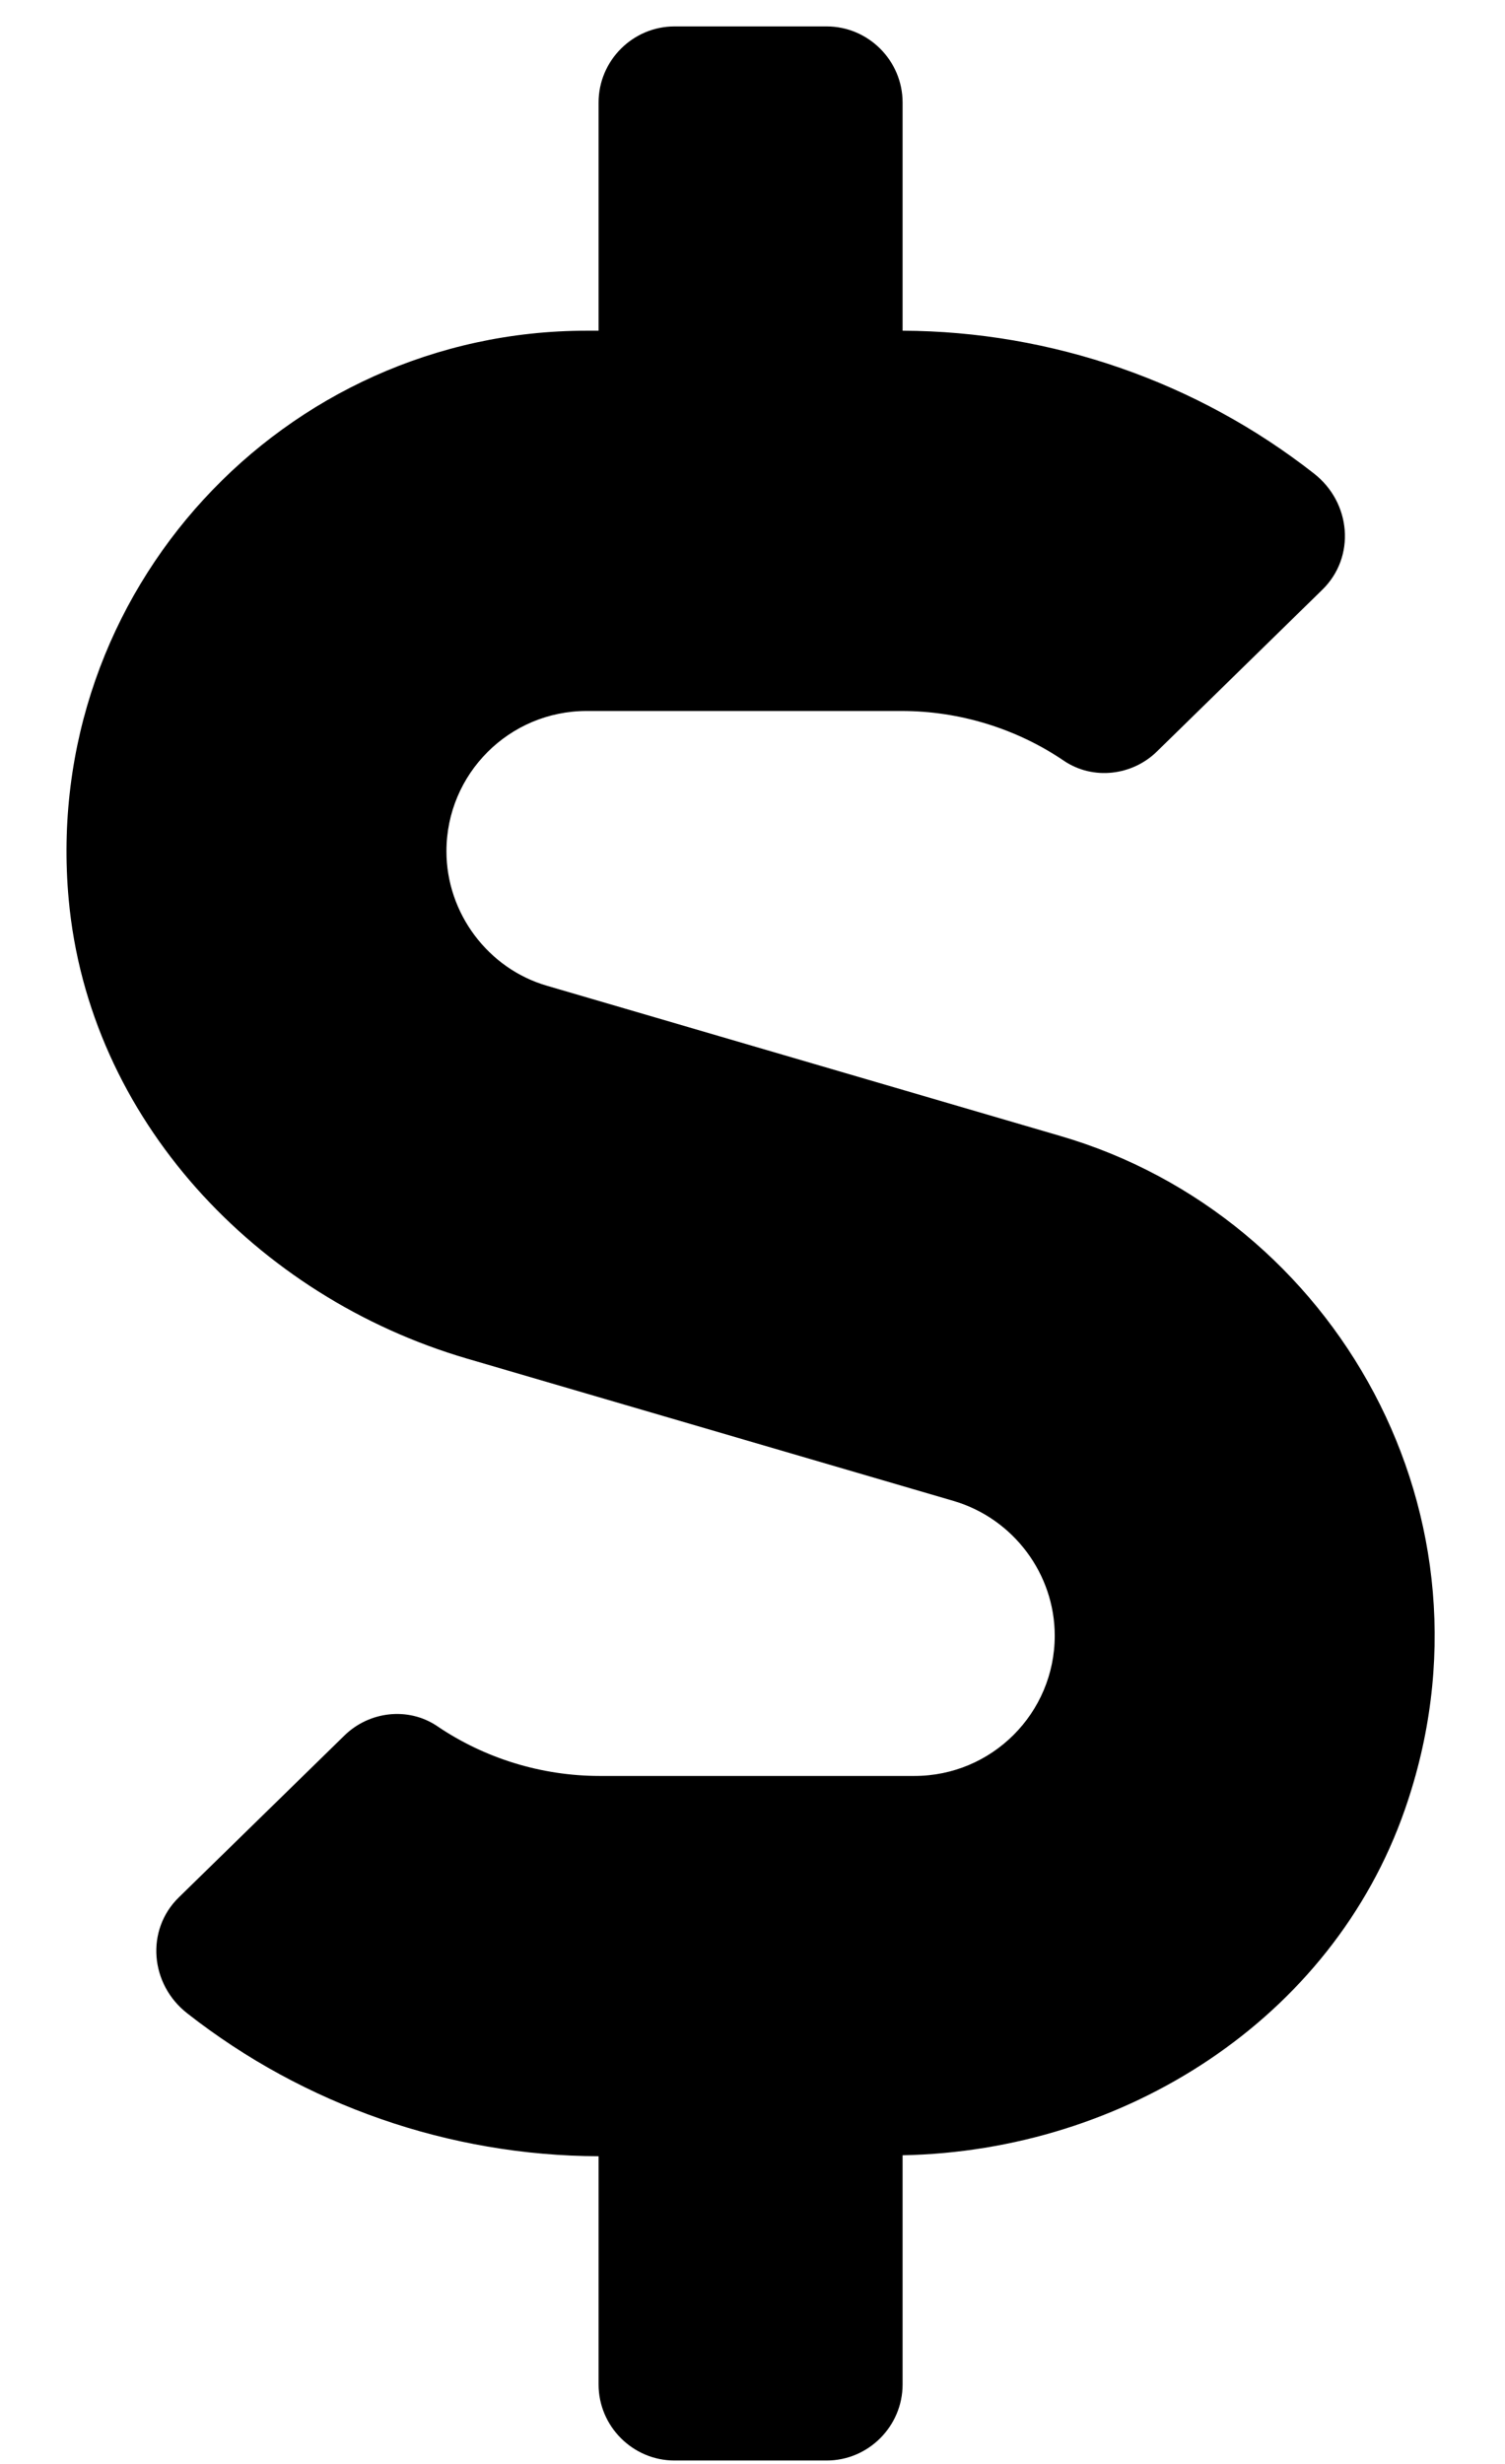
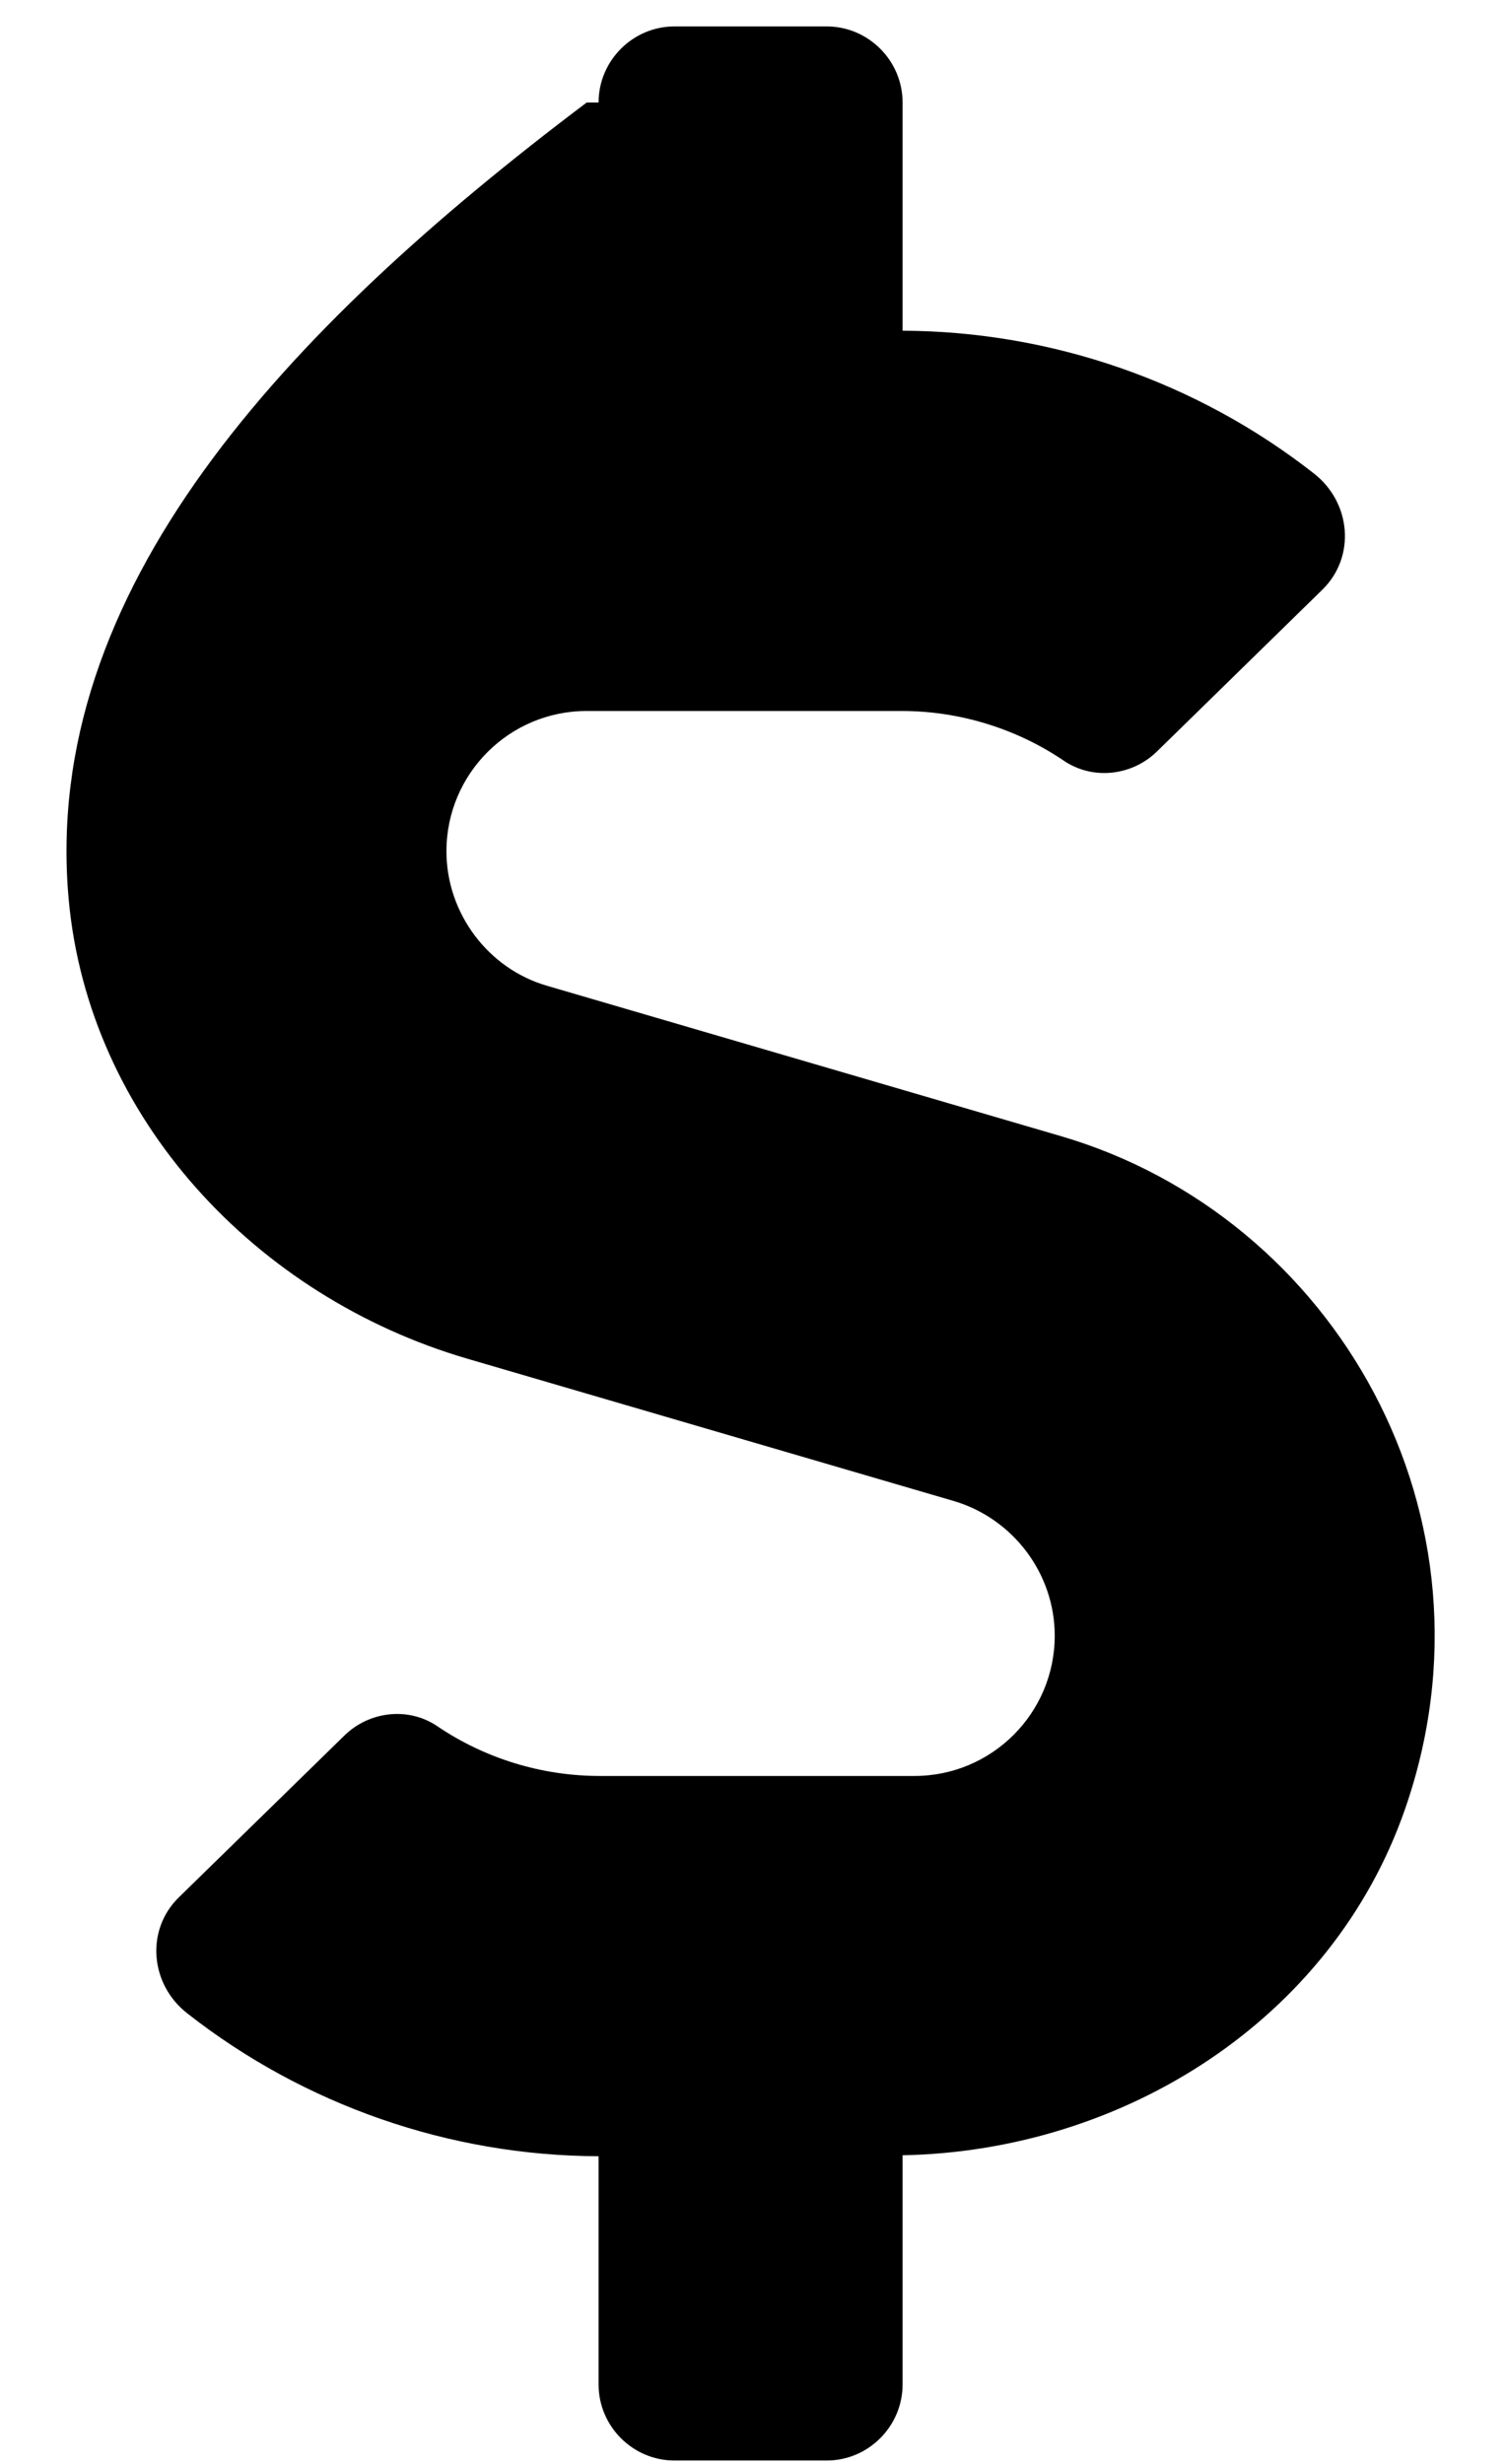
<svg xmlns="http://www.w3.org/2000/svg" width="11" height="18" viewBox="0 0 11 18" fill="none">
-   <path d="M7.751 8.299L4 7.202C3.566 7.077 3.263 6.67 3.263 6.219C3.263 5.653 3.722 5.194 4.288 5.194H6.591C7.014 5.194 7.431 5.323 7.778 5.559C7.99 5.701 8.275 5.667 8.456 5.49L9.664 4.309C9.911 4.069 9.876 3.67 9.602 3.458C8.751 2.791 7.688 2.42 6.597 2.416V0.749C6.597 0.443 6.347 0.193 6.042 0.193H4.93C4.625 0.193 4.375 0.443 4.375 0.749V2.416H4.288C2.076 2.416 0.298 4.316 0.502 6.57C0.648 8.171 1.871 9.473 3.413 9.925L6.973 10.966C7.407 11.095 7.709 11.498 7.709 11.949C7.709 12.515 7.25 12.974 6.684 12.974H4.382C3.958 12.974 3.541 12.845 3.194 12.609C2.982 12.467 2.697 12.502 2.517 12.679L1.308 13.86C1.062 14.099 1.096 14.498 1.371 14.71C2.222 15.377 3.284 15.749 4.375 15.752V17.419C4.375 17.725 4.625 17.975 4.93 17.975H6.042C6.347 17.975 6.597 17.725 6.597 17.419V15.745C8.216 15.714 9.734 14.752 10.268 13.22C11.015 11.081 9.761 8.886 7.751 8.299Z" fill="black" />
+   <path d="M7.751 8.299L4 7.202C3.566 7.077 3.263 6.67 3.263 6.219C3.263 5.653 3.722 5.194 4.288 5.194H6.591C7.014 5.194 7.431 5.323 7.778 5.559C7.99 5.701 8.275 5.667 8.456 5.49L9.664 4.309C9.911 4.069 9.876 3.67 9.602 3.458C8.751 2.791 7.688 2.42 6.597 2.416V0.749C6.597 0.443 6.347 0.193 6.042 0.193H4.93C4.625 0.193 4.375 0.443 4.375 0.749H4.288C2.076 2.416 0.298 4.316 0.502 6.57C0.648 8.171 1.871 9.473 3.413 9.925L6.973 10.966C7.407 11.095 7.709 11.498 7.709 11.949C7.709 12.515 7.25 12.974 6.684 12.974H4.382C3.958 12.974 3.541 12.845 3.194 12.609C2.982 12.467 2.697 12.502 2.517 12.679L1.308 13.86C1.062 14.099 1.096 14.498 1.371 14.71C2.222 15.377 3.284 15.749 4.375 15.752V17.419C4.375 17.725 4.625 17.975 4.93 17.975H6.042C6.347 17.975 6.597 17.725 6.597 17.419V15.745C8.216 15.714 9.734 14.752 10.268 13.22C11.015 11.081 9.761 8.886 7.751 8.299Z" fill="black" />
</svg>